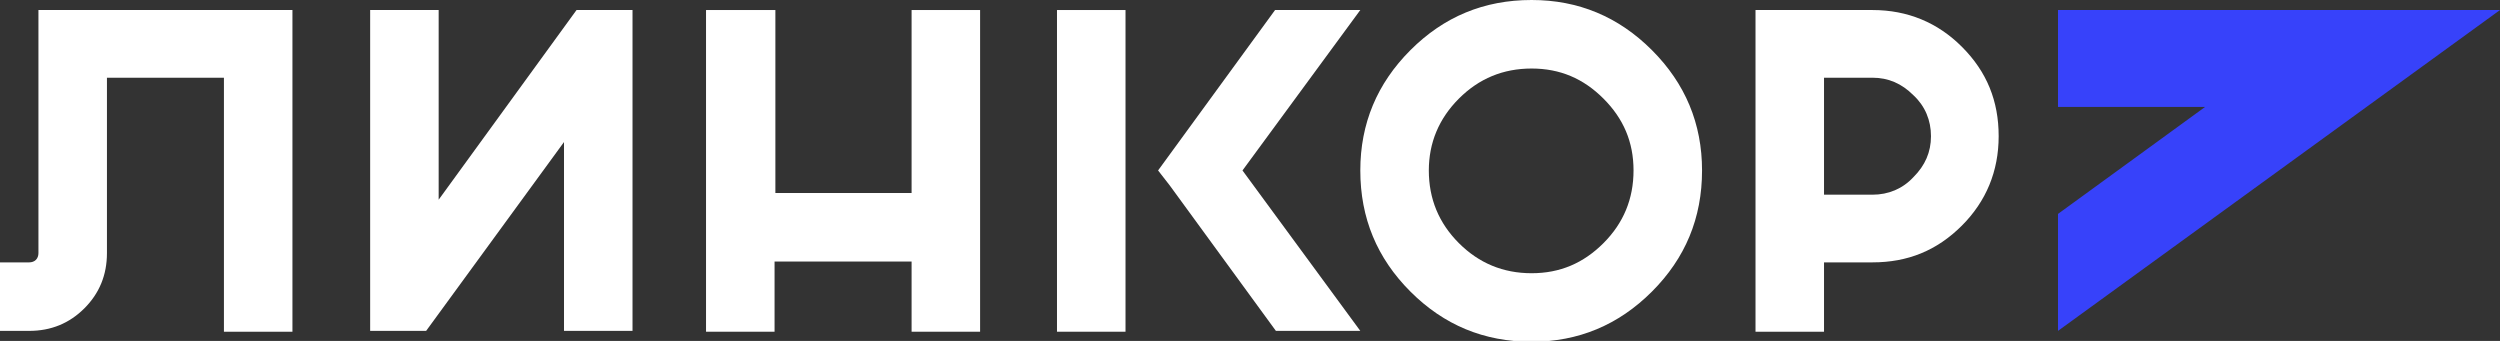
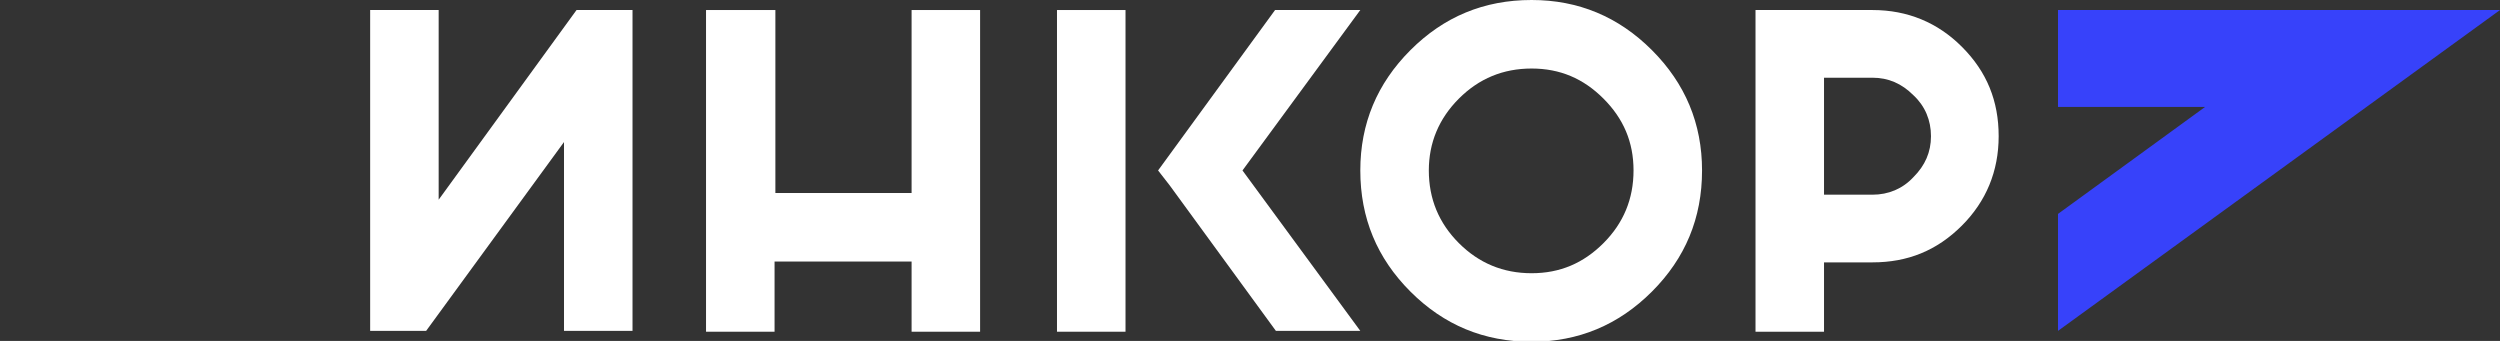
<svg xmlns="http://www.w3.org/2000/svg" width="176" height="24" viewBox="0 0 176 24" fill="none">
  <rect x="0" y="0" width="176" height="24" fill="#333333" stroke="none" />
  <g clip-path="url(#clip0_1894_57)">
-     <path d="M2.765 0.706H20.588V23.353H15.765V5.471H7.529V17.823C7.529 19.353 7 20.647 5.941 21.706C4.882 22.765 3.588 23.294 2.059 23.294H0V18.471H2.059C2.235 18.471 2.412 18.412 2.529 18.294C2.647 18.176 2.706 18 2.706 17.823V0.706H2.765Z" fill="white" />
    <path d="M30 23.294H26.059V0.706H30.882V14.059L40.588 0.706H44.529V23.294H39.706V10L30 23.294Z" fill="white" />
    <path d="M49.764 0.706H54.587V13.588H64.176V0.706H68.999V23.353H64.176V18.412H54.529V23.353H49.705V0.706H49.764Z" fill="white" />
    <path d="M95.765 0.706H89.765L81.529 12L88.059 3.059L81.529 12L88.765 21.882L81.529 12L82.353 13.059L89.823 23.294H95.765L87.471 12L95.765 0.706Z" fill="white" />
    <path d="M79.236 0.706H74.412V23.353H79.236V0.706Z" fill="white" />
    <path d="M116.295 3.529C118.648 5.882 119.824 8.706 119.824 12C119.824 15.353 118.648 18.177 116.295 20.529C113.942 22.882 111.119 24.059 107.824 24.059C104.472 24.059 101.648 22.882 99.295 20.529C96.942 18.177 95.766 15.353 95.766 12C95.766 8.706 96.942 5.882 99.295 3.529C101.648 1.176 104.472 0 107.824 0C111.119 0 113.942 1.176 116.295 3.529ZM107.824 4.824C105.824 4.824 104.119 5.529 102.707 6.941C101.295 8.353 100.589 10.059 100.589 12C100.589 14 101.295 15.706 102.707 17.118C104.119 18.529 105.824 19.235 107.824 19.235C109.824 19.235 111.472 18.529 112.883 17.118C114.295 15.706 115.001 14 115.001 12C115.001 10 114.295 8.353 112.883 6.941C111.472 5.529 109.824 4.824 107.824 4.824Z" fill="white" />
    <path d="M128.411 18.529V23.353H123.588V0.706H131.823C134.294 0.706 136.411 1.588 138.117 3.294C139.882 5.059 140.706 7.118 140.706 9.588C140.706 12.059 139.823 14.176 138.117 15.882C136.353 17.647 134.294 18.471 131.823 18.471H128.411V18.529ZM128.411 5.471V13.706H131.823C132.941 13.706 133.941 13.294 134.706 12.47C135.529 11.647 135.941 10.706 135.941 9.588C135.941 8.471 135.529 7.471 134.706 6.706C133.882 5.882 132.941 5.471 131.823 5.471H128.411Z" fill="white" />
-     <path d="M144.883 0.706V7.529H155.236L144.883 15.059V23.294L176 0.706H144.883Z" fill="#3742FA" />
+     <path d="M144.883 0.706V7.529H155.236L144.883 15.059V23.294L176 0.706Z" fill="#3742FA" />
  </g>
  <defs>
    <clipPath id="clip0_1894_57">
      <rect width="176" height="24" fill="white" />
    </clipPath>
  </defs>
</svg>